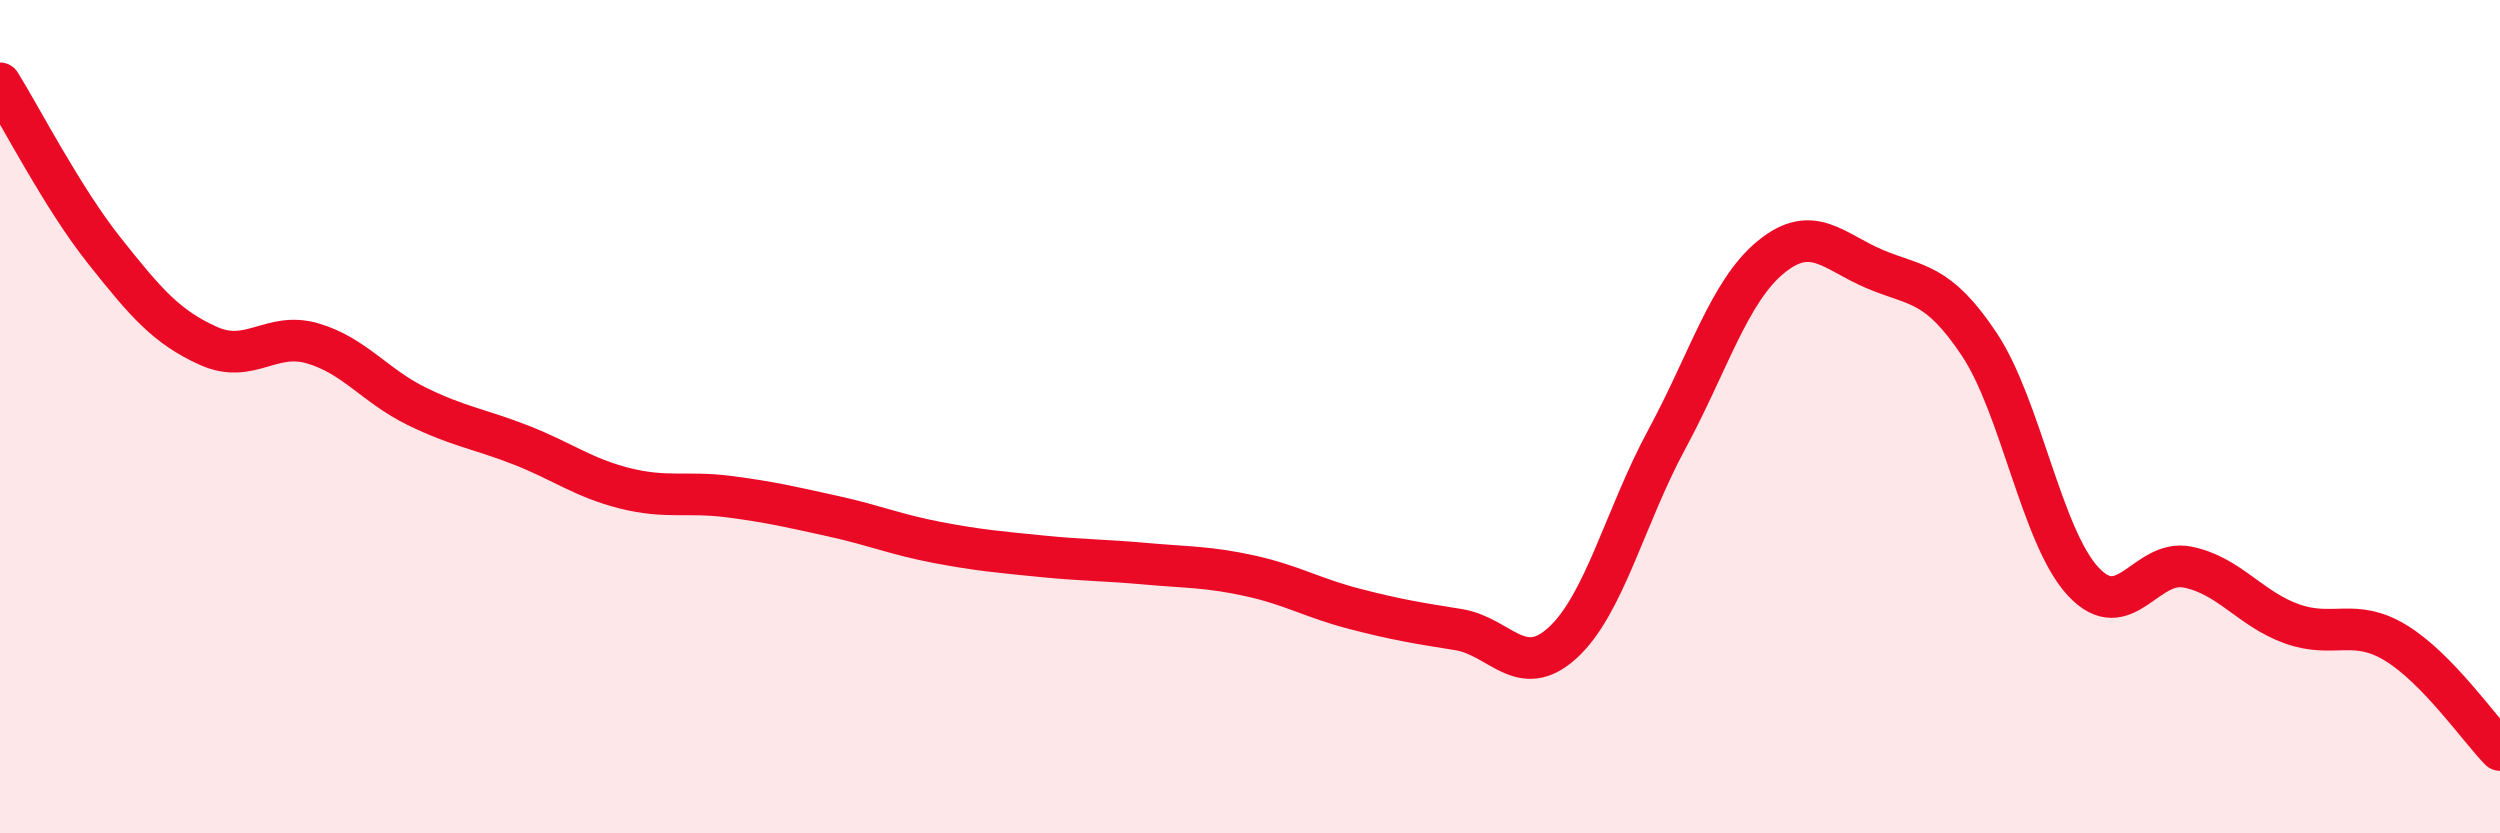
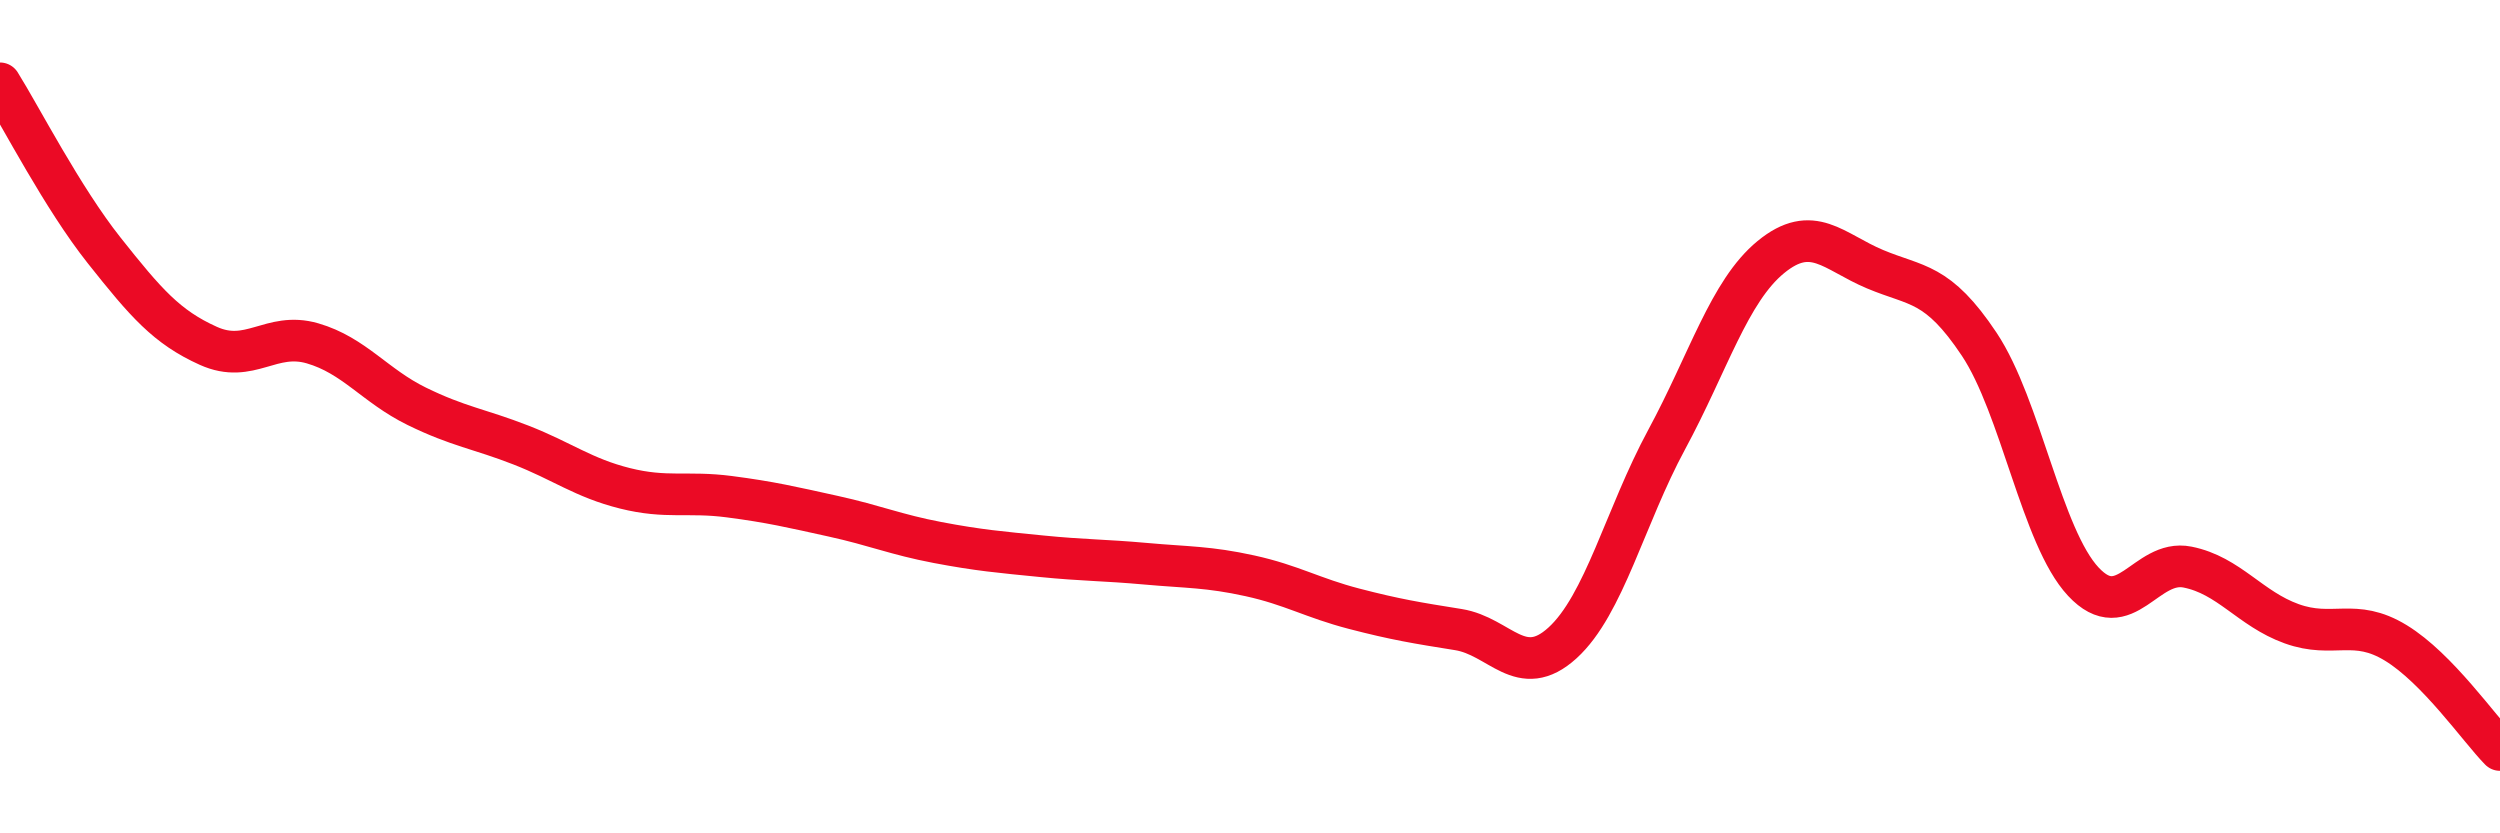
<svg xmlns="http://www.w3.org/2000/svg" width="60" height="20" viewBox="0 0 60 20">
-   <path d="M 0,2 C 0.5,2.8 1.5,4.75 2.5,6.01 C 3.5,7.27 4,7.85 5,8.3 C 6,8.75 6.5,7.95 7.5,8.24 C 8.5,8.53 9,9.26 10,9.75 C 11,10.24 11.5,10.29 12.5,10.68 C 13.5,11.07 14,11.47 15,11.72 C 16,11.97 16.5,11.79 17.5,11.92 C 18.5,12.05 19,12.17 20,12.39 C 21,12.61 21.5,12.83 22.5,13.02 C 23.5,13.21 24,13.25 25,13.35 C 26,13.45 26.5,13.44 27.5,13.53 C 28.5,13.62 29,13.6 30,13.82 C 31,14.04 31.5,14.35 32.5,14.61 C 33.5,14.87 34,14.95 35,15.11 C 36,15.27 36.5,16.34 37.5,15.43 C 38.5,14.52 39,12.4 40,10.55 C 41,8.7 41.5,6.99 42.5,6.17 C 43.5,5.35 44,6.04 45,6.46 C 46,6.88 46.5,6.76 47.5,8.26 C 48.5,9.76 49,12.89 50,13.96 C 51,15.03 51.5,13.41 52.5,13.61 C 53.5,13.81 54,14.61 55,14.97 C 56,15.33 56.5,14.82 57.5,15.43 C 58.5,16.04 59.5,17.49 60,18L60 20L0 20Z" fill="#EB0A25" opacity="0.1" stroke-linecap="round" stroke-linejoin="round" />
  <path d="M 0,2 C 0.5,2.8 1.5,4.75 2.5,6.01 C 3.5,7.27 4,7.85 5,8.3 C 6,8.75 6.5,7.95 7.5,8.24 C 8.5,8.53 9,9.26 10,9.75 C 11,10.24 11.5,10.29 12.5,10.68 C 13.5,11.07 14,11.47 15,11.72 C 16,11.97 16.5,11.79 17.5,11.92 C 18.5,12.05 19,12.17 20,12.39 C 21,12.61 21.5,12.83 22.5,13.02 C 23.5,13.21 24,13.25 25,13.35 C 26,13.45 26.5,13.44 27.5,13.53 C 28.5,13.62 29,13.6 30,13.82 C 31,14.04 31.5,14.35 32.5,14.61 C 33.5,14.87 34,14.95 35,15.11 C 36,15.27 36.5,16.34 37.5,15.43 C 38.5,14.52 39,12.4 40,10.55 C 41,8.7 41.5,6.99 42.5,6.17 C 43.5,5.35 44,6.04 45,6.46 C 46,6.88 46.5,6.76 47.5,8.26 C 48.5,9.76 49,12.89 50,13.96 C 51,15.03 51.5,13.41 52.5,13.61 C 53.5,13.81 54,14.61 55,14.97 C 56,15.33 56.5,14.82 57.5,15.43 C 58.5,16.04 59.5,17.49 60,18" stroke="#EB0A25" stroke-width="1" fill="none" stroke-linecap="round" stroke-linejoin="round" />
</svg>